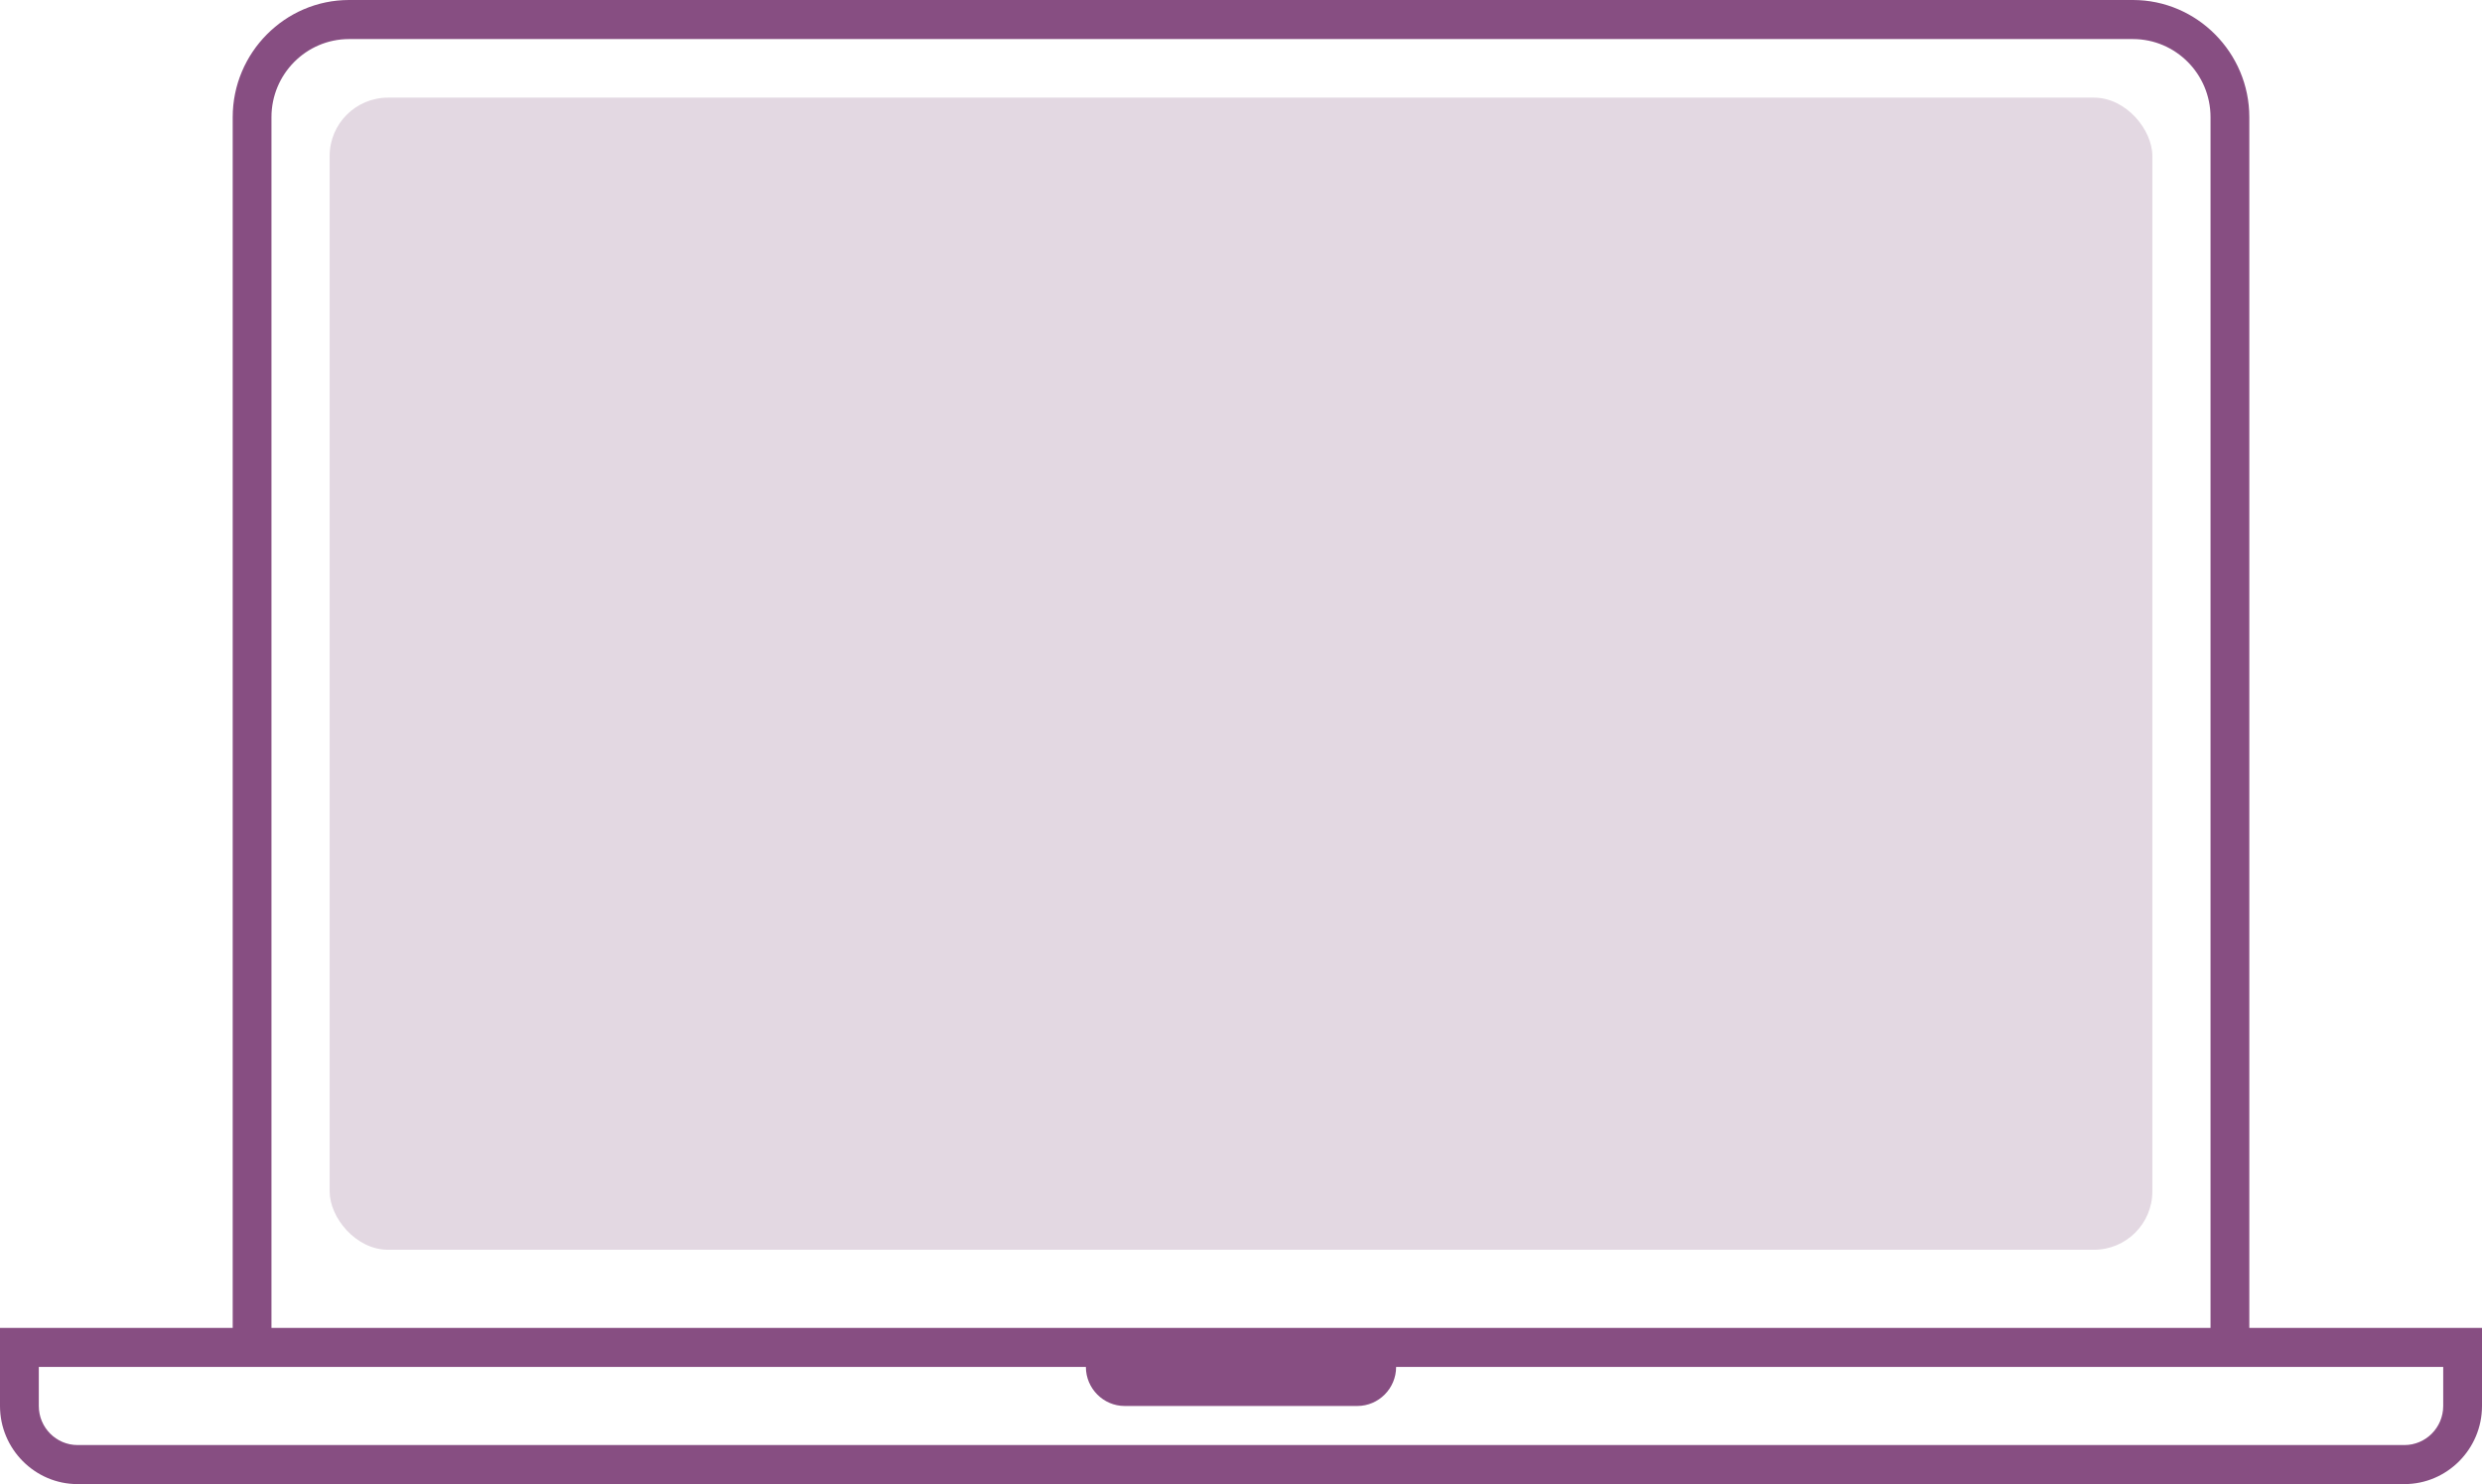
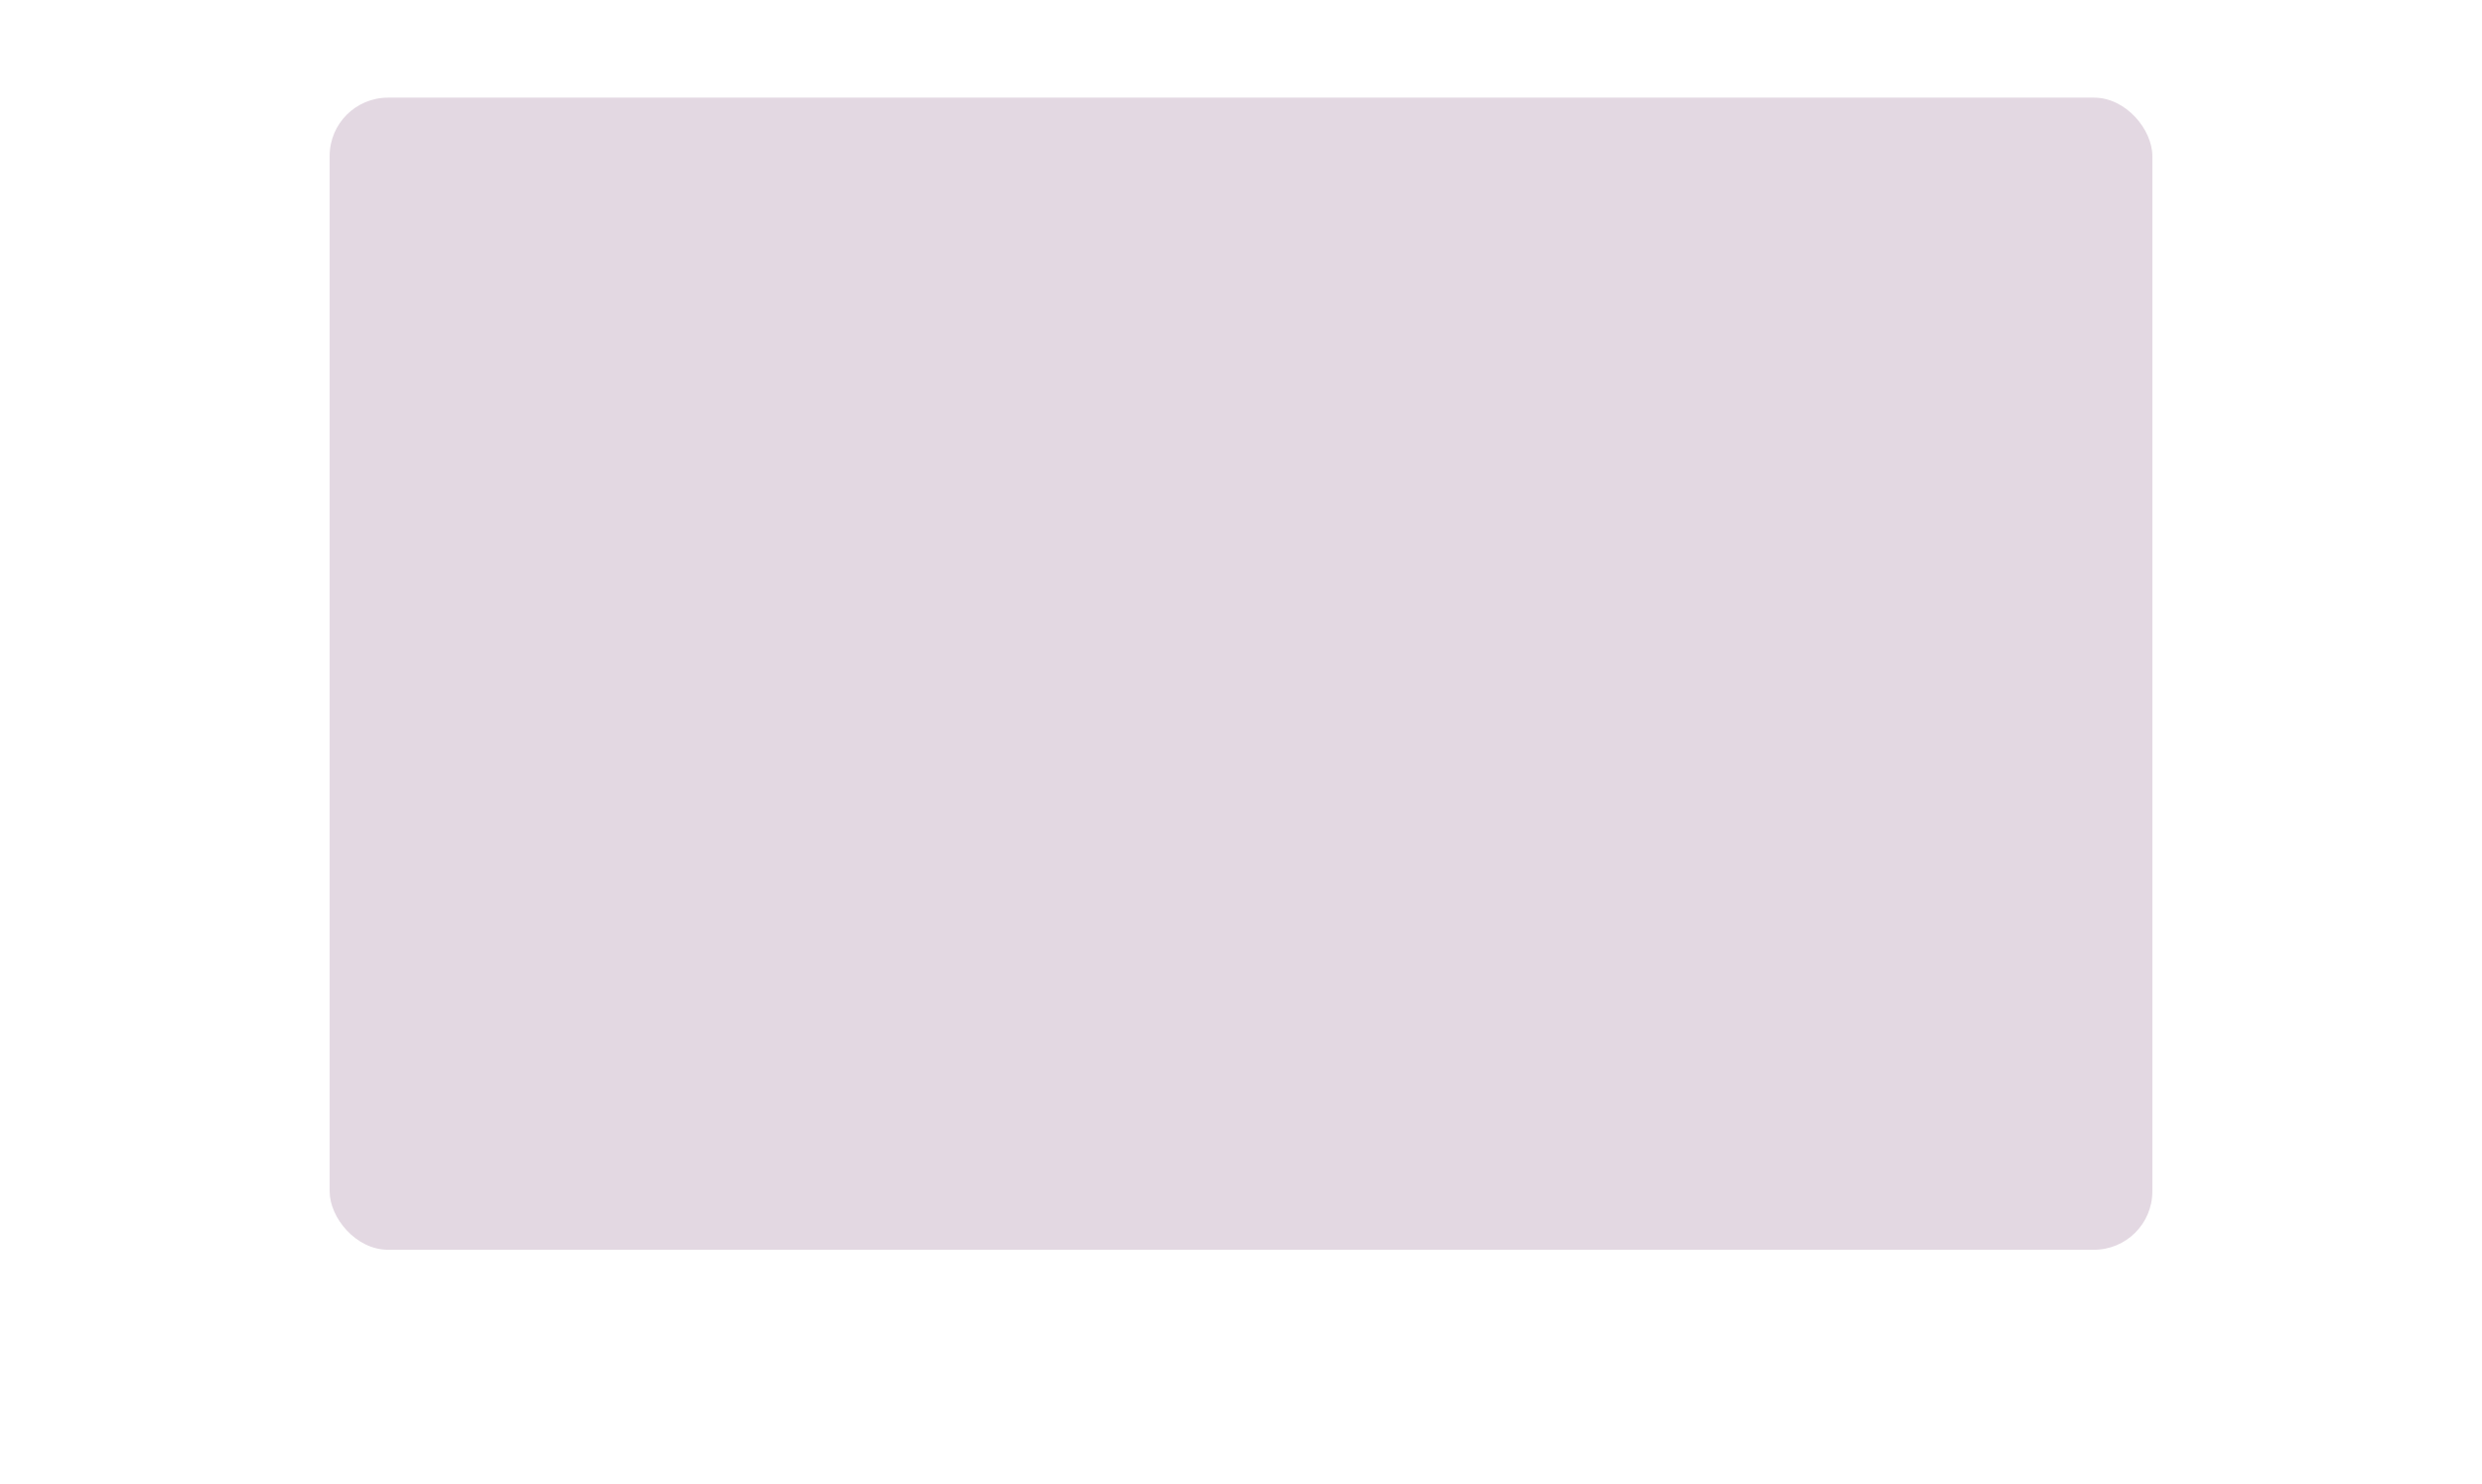
<svg xmlns="http://www.w3.org/2000/svg" width="102" height="61" viewBox="0 0 102 61">
  <g fill="none" fill-rule="evenodd">
-     <path fill="#874E82" fill-rule="nonzero" d="M92.438 54.579V4.816C92.438 2.167 90.285 0 87.656 0H14.344c-2.63 0-4.781 2.167-4.781 4.816v49.763H0v3.21C0 59.555 1.434 61 3.188 61h95.624c1.754 0 3.188-1.445 3.188-3.21v-3.211h-9.563zM11.156 4.816c0-1.77 1.43-3.21 3.188-3.21h73.312c1.758 0 3.188 1.44 3.188 3.21v49.763H11.156V4.816zm89.25 52.973c0 .886-.715 1.606-1.594 1.606H3.189c-.88 0-1.594-.72-1.594-1.606v-1.605H44.625c0 .883.717 1.605 1.594 1.605h9.562c.877 0 1.594-.722 1.594-1.605H100.406v1.605z" />
    <rect width="74.906" height="47.355" x="13.547" y="4.013" fill="#E3D8E2" rx="2.4" />
  </g>
</svg>